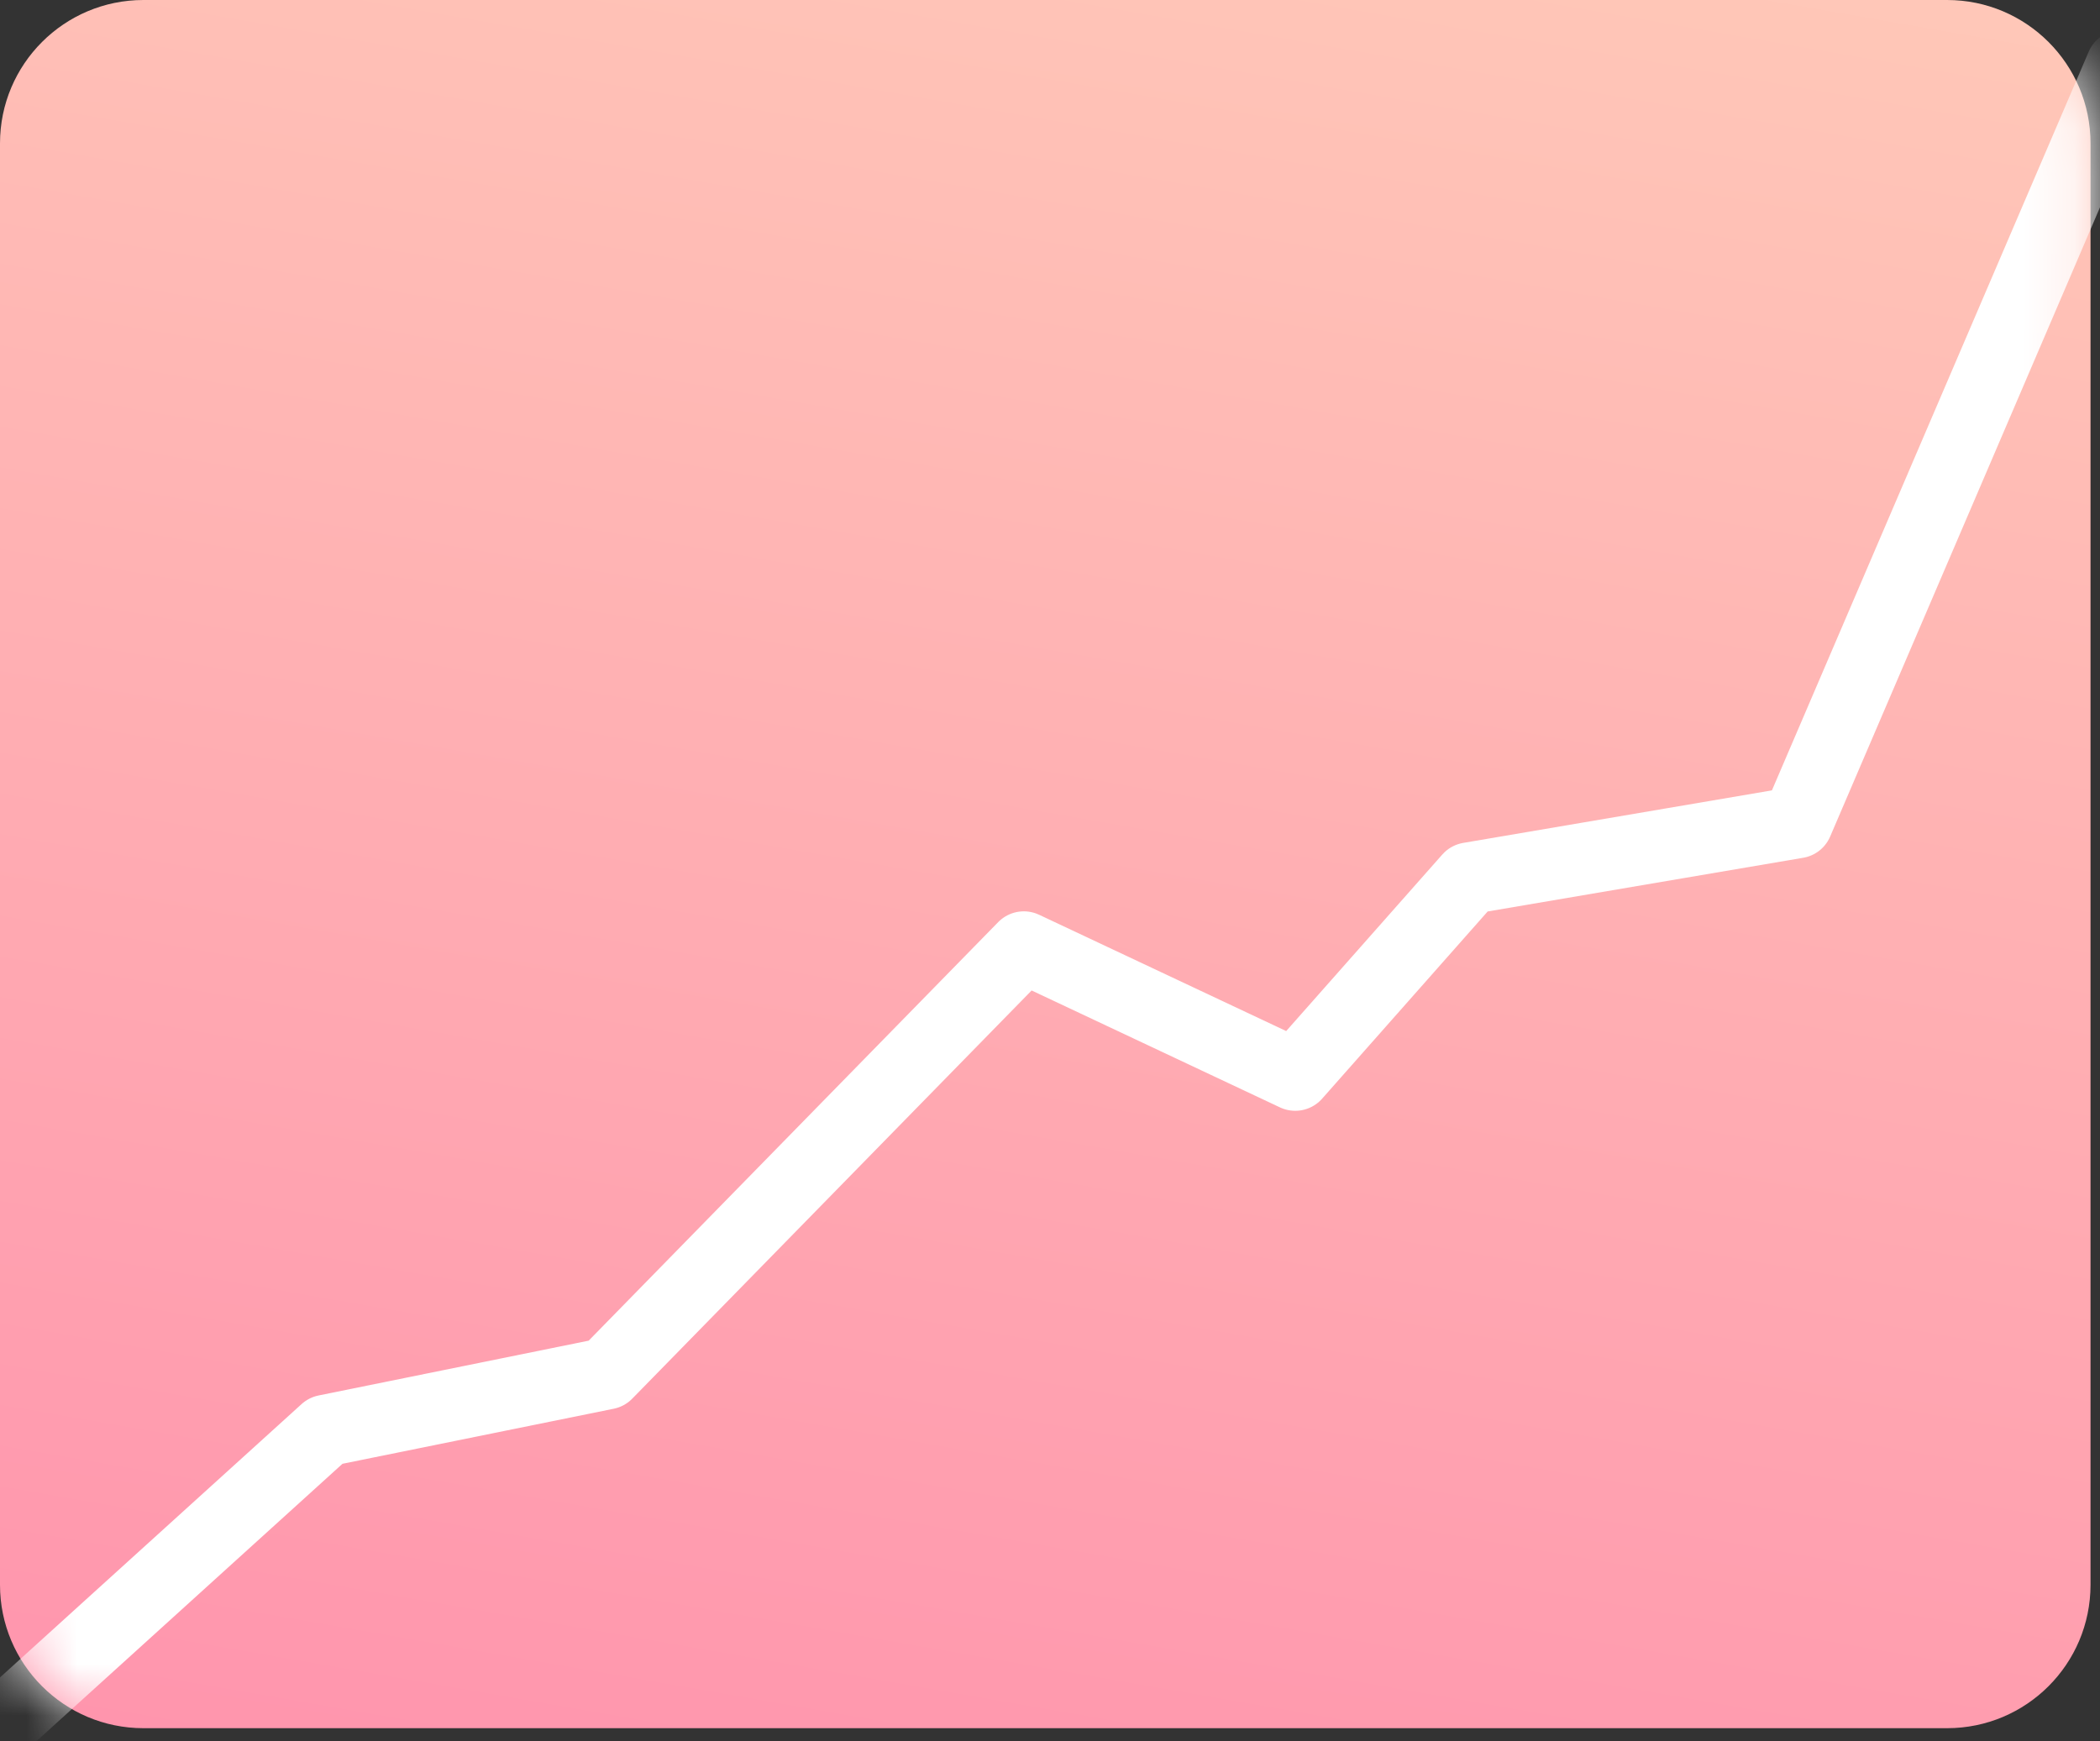
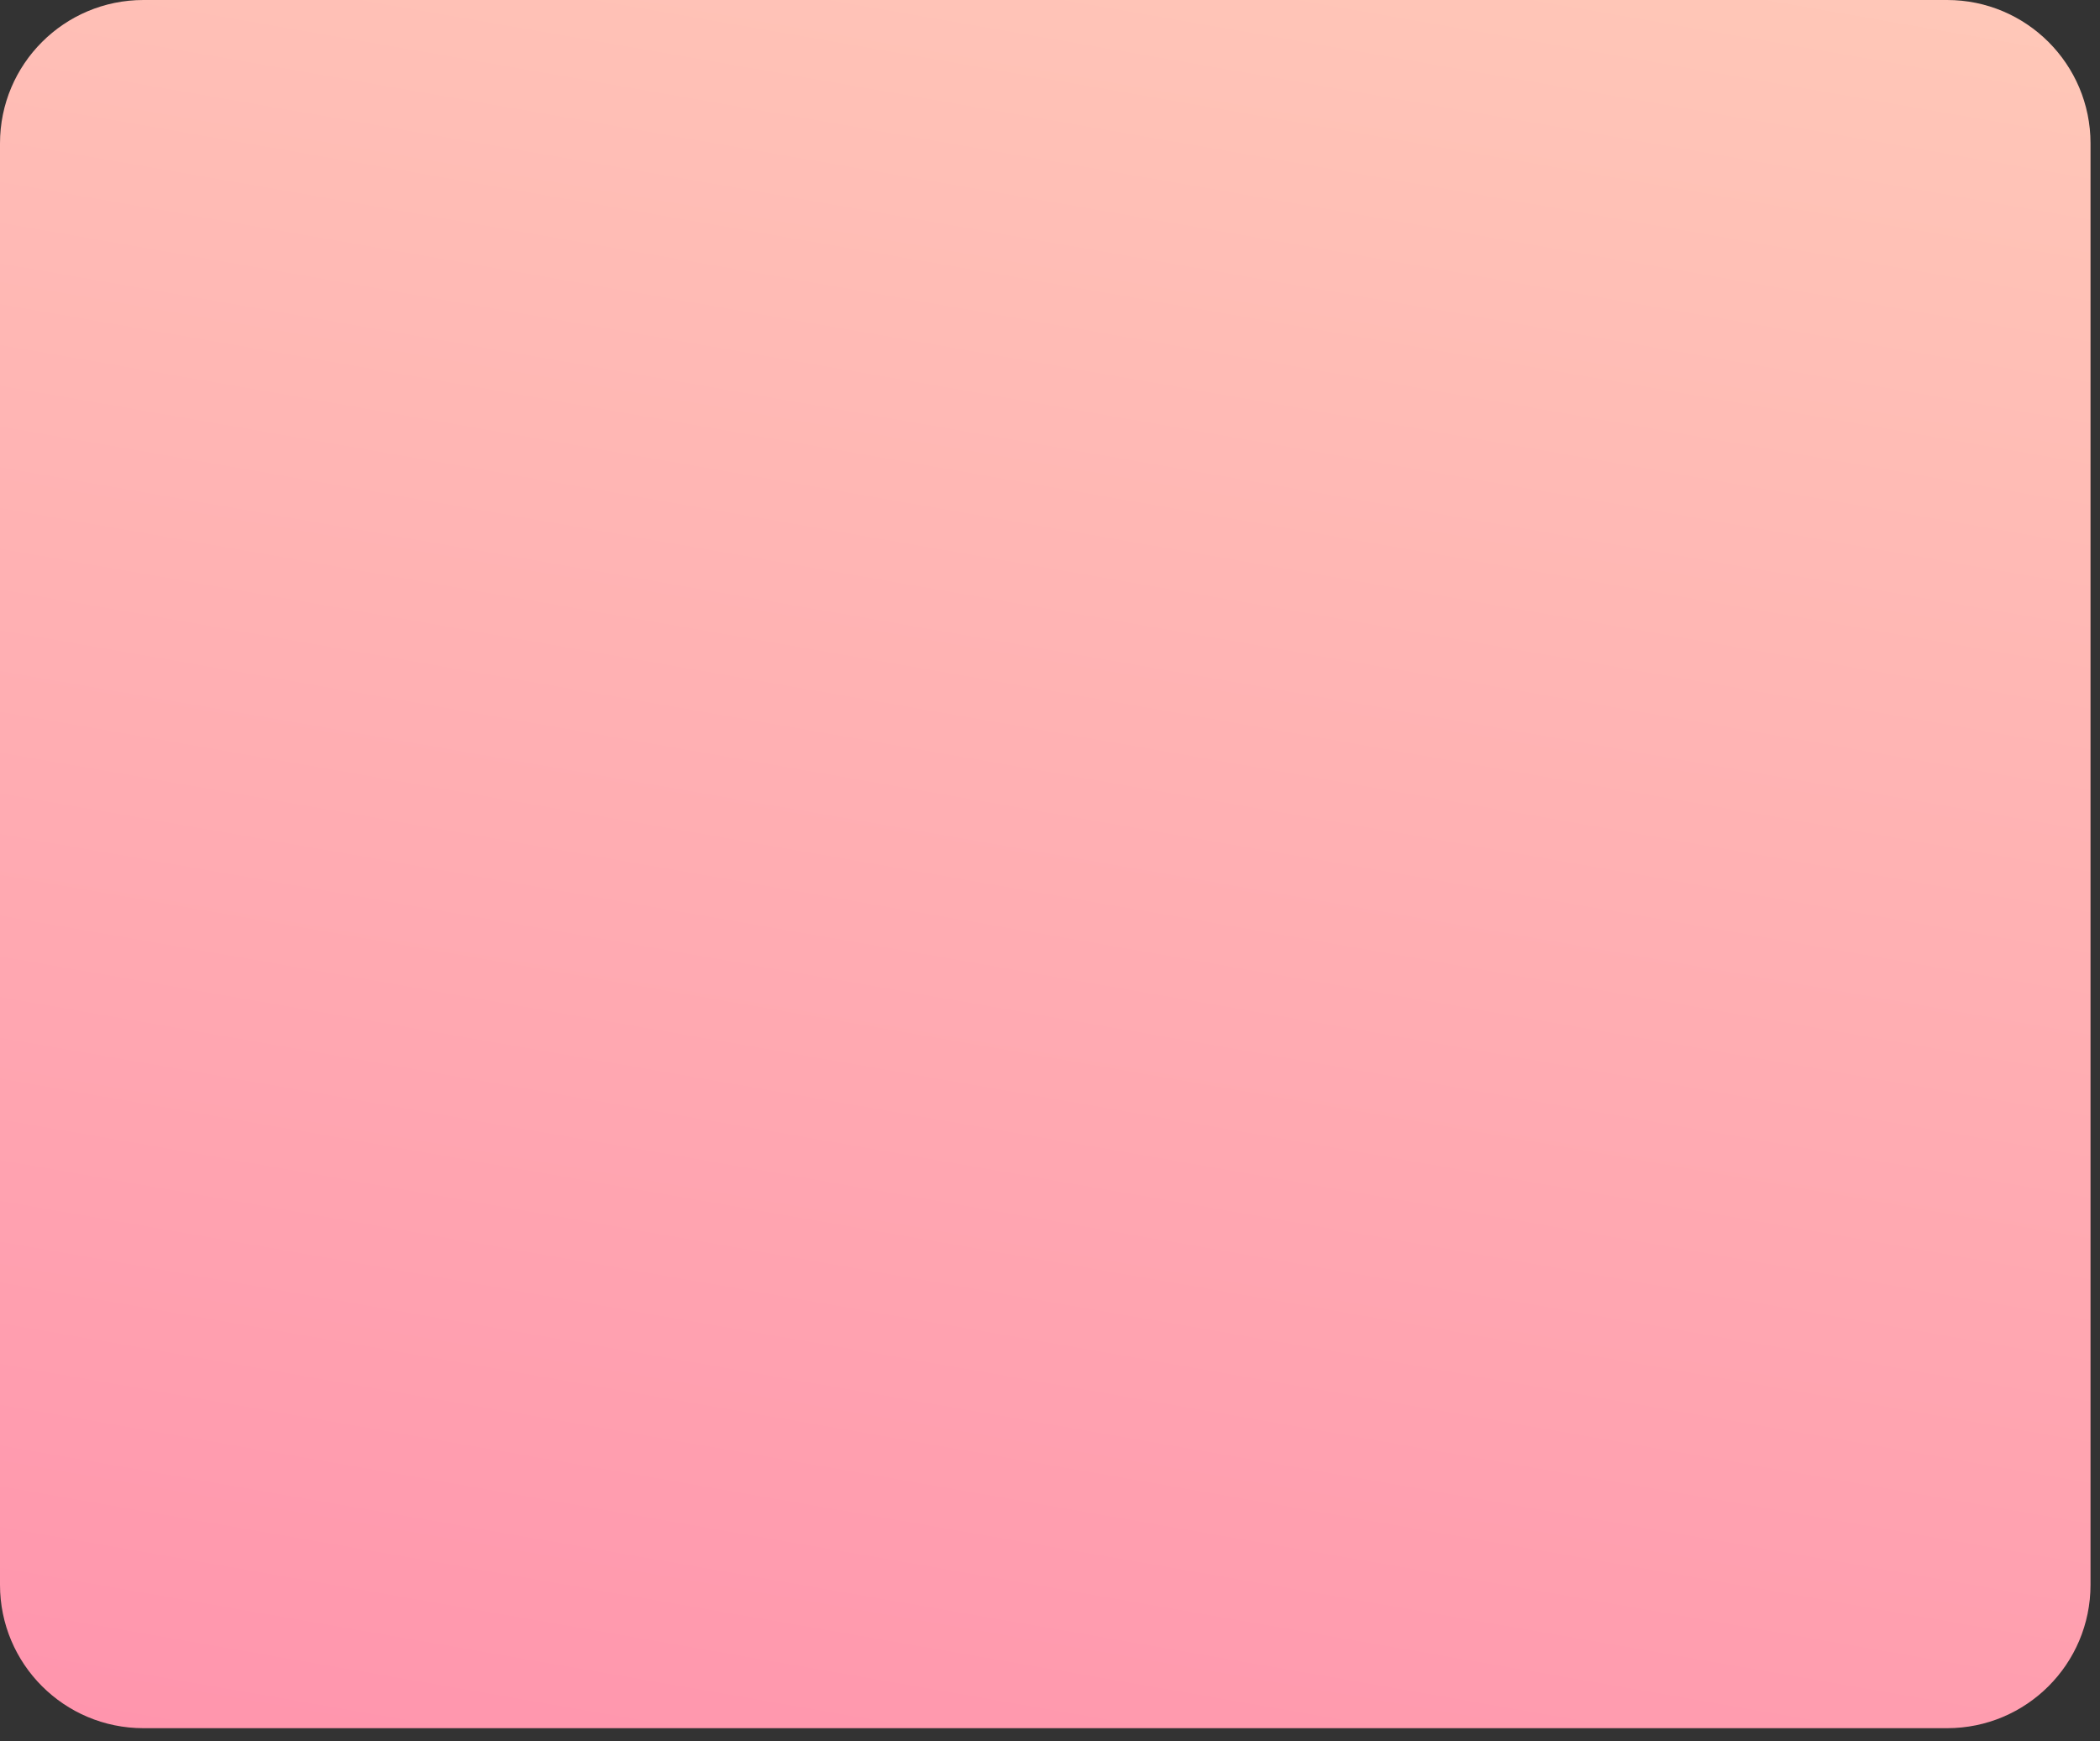
<svg xmlns="http://www.w3.org/2000/svg" xmlns:xlink="http://www.w3.org/1999/xlink" width="41px" height="34px" viewBox="0 0 41 34" version="1.1">
  <rect x="0" y="0" width="41" height="34" fill="#333333" stroke="none" />
  <title>Group 15</title>
  <desc>Created with Sketch.</desc>
  <defs>
    <linearGradient x1="100%" y1="-59.611%" x2="48.559%" y2="180.554%" id="linearGradient-1">
      <stop stop-color="#FFE1BD" offset="0%" />
      <stop stop-color="#FF77A7" offset="100%" />
    </linearGradient>
    <path d="M2.8,0 L38.015,0 C39.562,-2.84068575e-16 40.815,1.254 40.815,2.8 L40.815,30.947 C40.815,32.494 39.562,33.747 38.015,33.747 L2.8,33.747 C1.254,33.747 1.07755747e-15,32.494 8.8817842e-16,30.947 L0,2.8 C-1.8937905e-16,1.254 1.254,-1.04819905e-15 2.8,-1.33226763e-15 Z" id="path-2" />
  </defs>
  <g id="7" stroke="none" stroke-width="1" fill="none" fill-rule="evenodd" transform="translate(-910, -286)">
    <g id="illustration" transform="translate(875, 172)">
      <g id="Group-5" transform="translate(0, 76)">
        <g id="Group-15" transform="translate(35, 38)">
          <mask id="mask-3" fill="white">
            <use xlink:href="#path-2" />
          </mask>
          <use id="Rectangle-29-Copy-10" fill="url(#linearGradient-1)" xlink:href="#path-2" />
-           <polyline id="Path-3" stroke="#FFFFFF" stroke-width="1.4" stroke-linecap="round" stroke-linejoin="round" mask="url(#mask-3)" points="0.31 33.42 6.359 27.936 11.843 26.823 19.989 18.496 25.288 20.991 28.684 17.15 35.088 16.06 41.424 1.283" />
        </g>
      </g>
    </g>
  </g>
</svg>